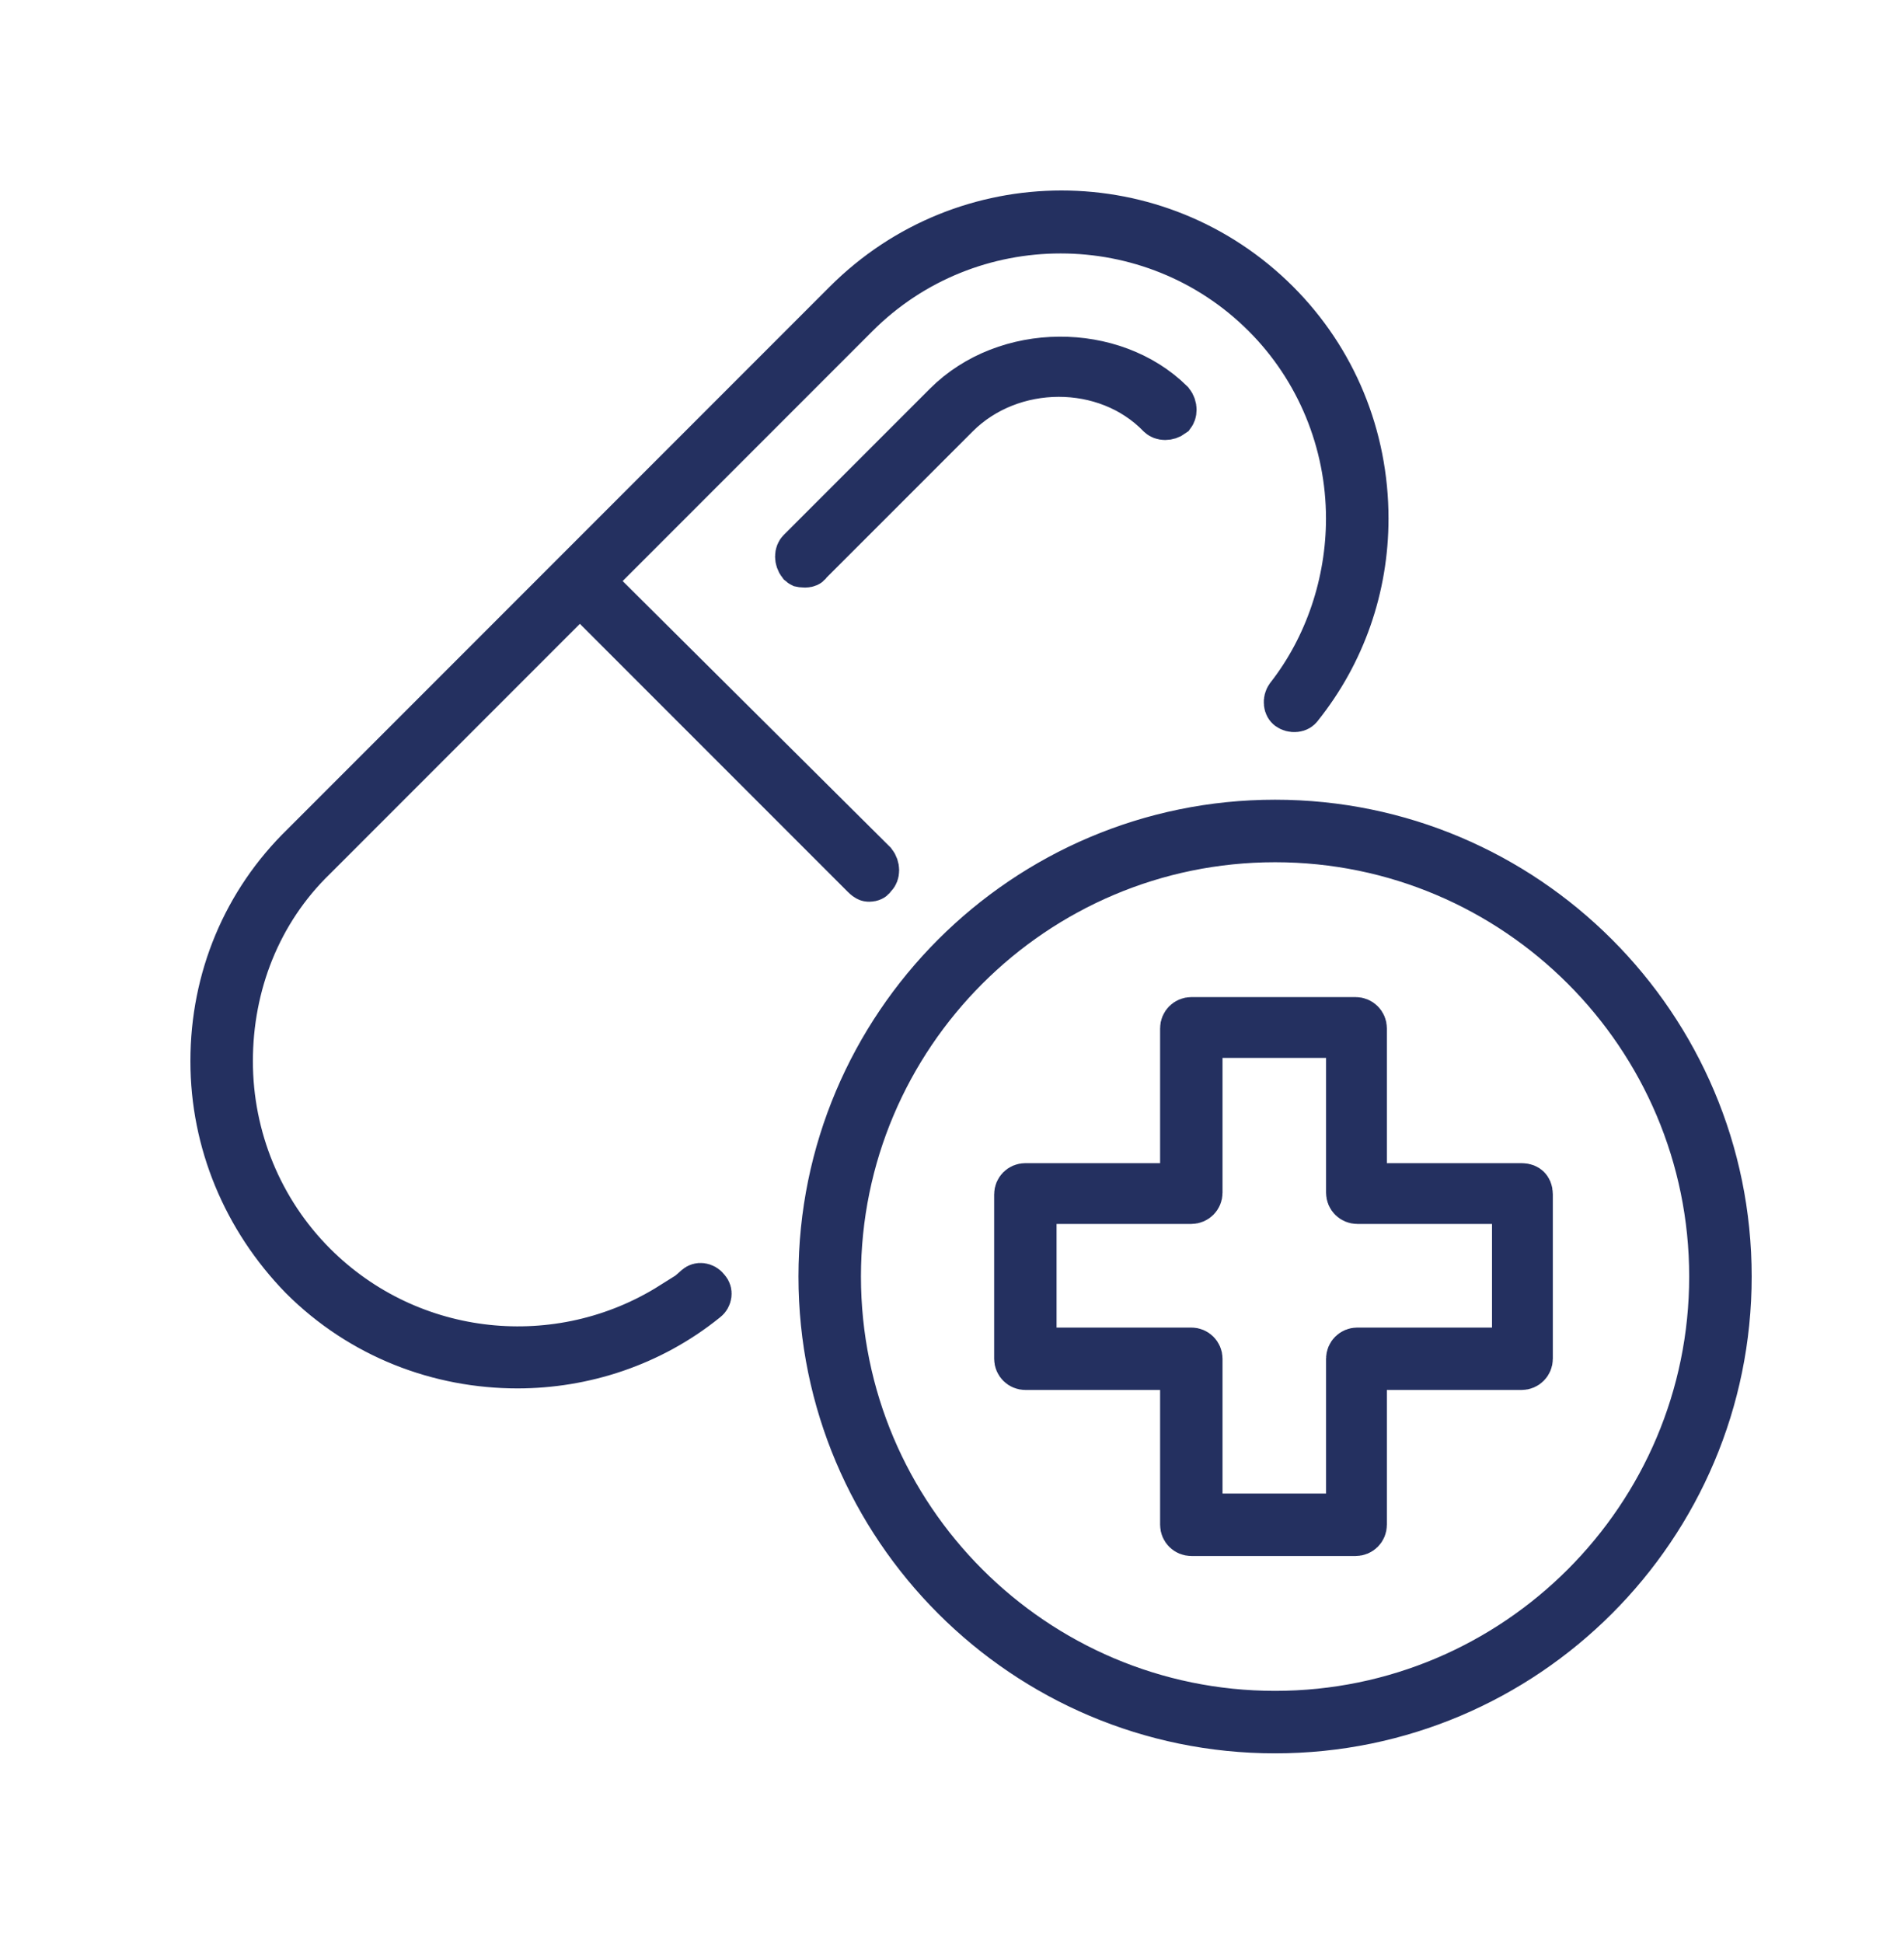
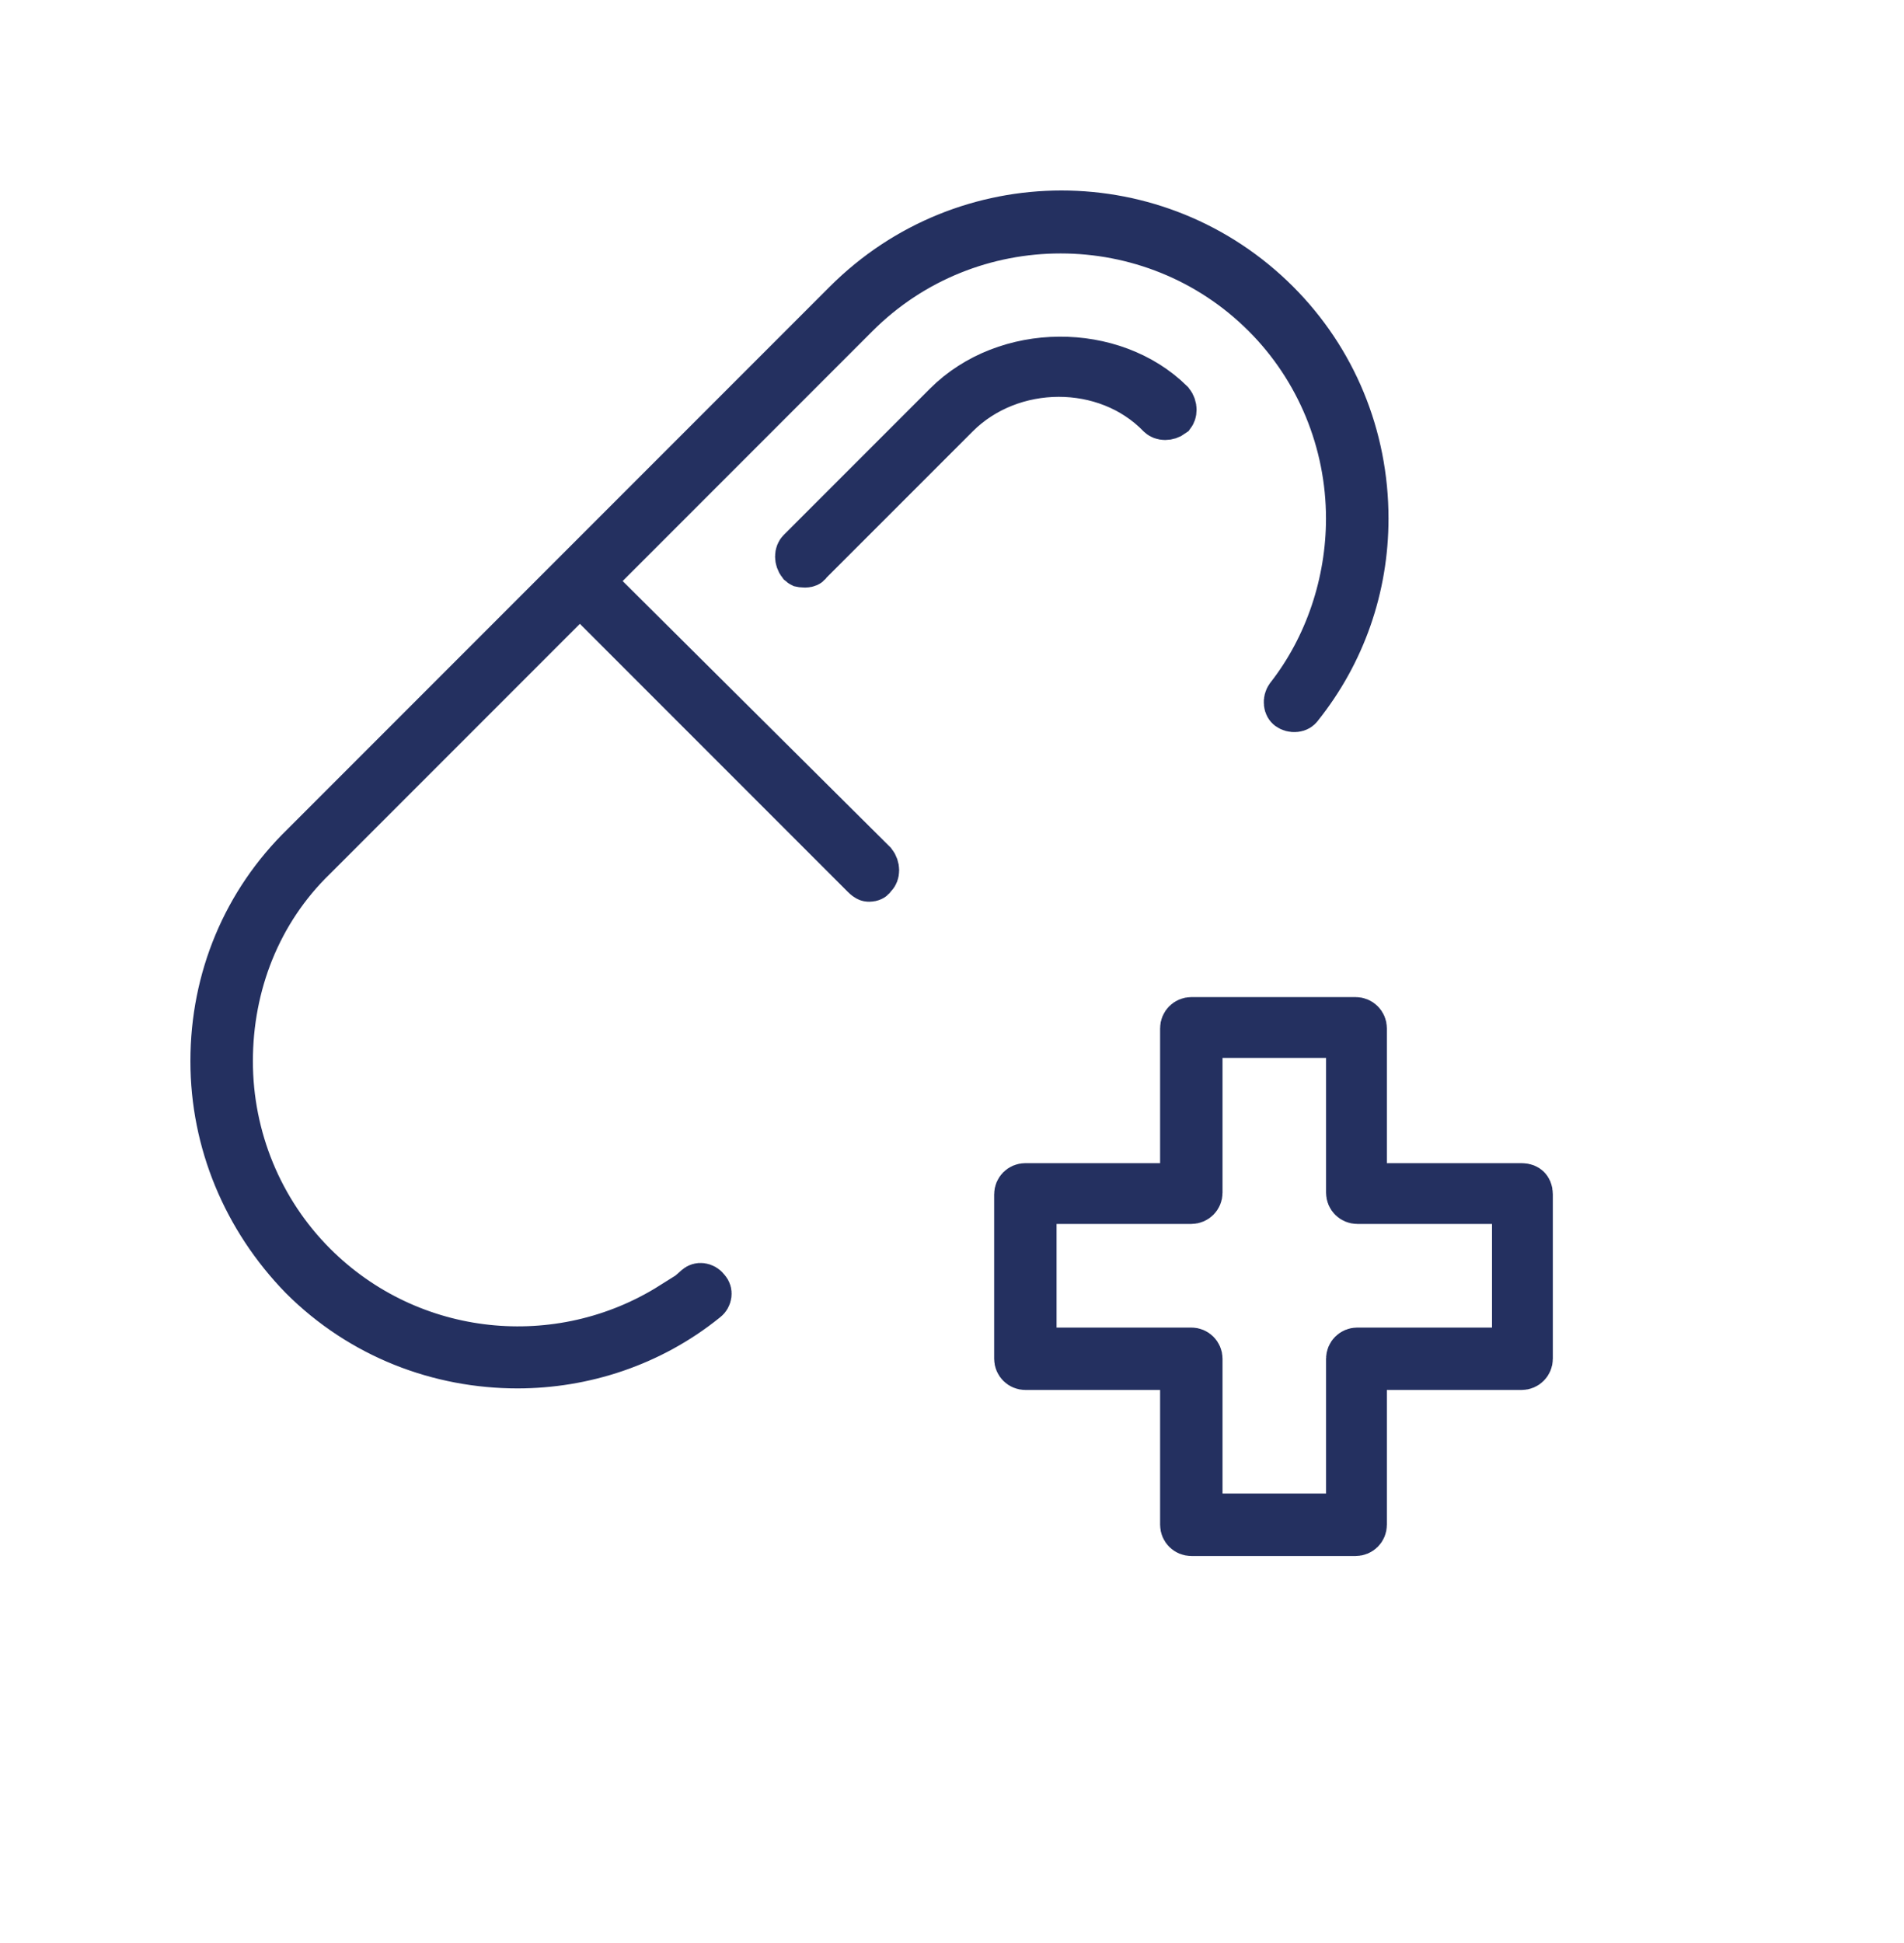
<svg xmlns="http://www.w3.org/2000/svg" width="50" height="51" viewBox="0 0 50 51" fill="none">
  <path d="M8.244 33.198C10.777 35.731 14.69 36.107 17.637 34.254L17.672 34.338L18.3 33.786C18.333 33.758 18.372 33.746 18.419 33.752C18.471 33.759 18.52 33.787 18.55 33.827L18.563 33.843L18.576 33.858C18.605 33.892 18.617 33.932 18.611 33.979C18.604 34.031 18.577 34.078 18.538 34.107L18.53 34.113L18.522 34.119C17.081 35.281 15.318 35.843 13.59 35.843C11.538 35.843 9.493 35.079 7.931 33.518C6.441 31.986 5.6 29.978 5.6 27.853C5.6 25.683 6.443 23.68 7.966 22.197L7.966 22.197L7.972 22.191L22.214 7.949C25.346 4.817 30.403 4.817 33.535 7.949C35.019 9.435 35.863 11.44 35.863 13.611C35.863 15.418 35.261 17.142 34.138 18.545L34.133 18.552L34.127 18.559C34.109 18.584 34.074 18.609 34.014 18.615C33.953 18.622 33.89 18.604 33.844 18.57C33.82 18.552 33.795 18.517 33.789 18.457C33.782 18.397 33.799 18.336 33.831 18.291C34.864 16.973 35.421 15.291 35.421 13.611C35.421 11.599 34.625 9.676 33.217 8.268C30.265 5.314 25.44 5.314 22.486 8.268L15.927 14.827L15.501 15.253L15.928 15.677L22.944 22.651C22.99 22.71 23.012 22.779 23.012 22.843C23.012 22.912 22.988 22.958 22.962 22.985L22.931 23.015L22.906 23.049C22.905 23.05 22.901 23.053 22.894 23.056C22.879 23.063 22.855 23.069 22.825 23.069C22.803 23.069 22.793 23.066 22.784 23.061C22.77 23.055 22.739 23.036 22.688 22.985L15.652 15.95L15.228 15.526L14.804 15.95L8.248 22.506C6.785 23.922 6.041 25.851 6.041 27.855C6.041 29.867 6.836 31.79 8.244 33.198Z" stroke="#243060" stroke-width="1.2" />
-   <path d="M24.845 10.626L24.845 10.626C26.421 9.05 29.22 9.051 30.755 10.565C30.801 10.623 30.823 10.693 30.823 10.757C30.823 10.815 30.805 10.858 30.784 10.886C30.726 10.929 30.66 10.949 30.598 10.949C30.531 10.949 30.485 10.926 30.458 10.901C29.052 9.448 26.556 9.462 25.12 10.899L21.279 14.739L21.249 14.769L21.224 14.803C21.223 14.804 21.219 14.806 21.211 14.81C21.196 14.816 21.172 14.823 21.142 14.823C21.073 14.823 21.05 14.815 21.045 14.814C21.043 14.813 21.04 14.812 21.036 14.809C21.033 14.807 21.028 14.803 21.02 14.796C20.976 14.739 20.954 14.671 20.954 14.608C20.954 14.54 20.978 14.493 21.005 14.466L24.845 10.626Z" stroke="#243060" stroke-width="1.2" />
+   <path d="M24.845 10.626C26.421 9.05 29.22 9.051 30.755 10.565C30.801 10.623 30.823 10.693 30.823 10.757C30.823 10.815 30.805 10.858 30.784 10.886C30.726 10.929 30.66 10.949 30.598 10.949C30.531 10.949 30.485 10.926 30.458 10.901C29.052 9.448 26.556 9.462 25.12 10.899L21.279 14.739L21.249 14.769L21.224 14.803C21.223 14.804 21.219 14.806 21.211 14.81C21.196 14.816 21.172 14.823 21.142 14.823C21.073 14.823 21.05 14.815 21.045 14.814C21.043 14.813 21.04 14.812 21.036 14.809C21.033 14.807 21.028 14.803 21.02 14.796C20.976 14.739 20.954 14.671 20.954 14.608C20.954 14.54 20.978 14.493 21.005 14.466L24.845 10.626Z" stroke="#243060" stroke-width="1.2" />
  <path d="M35.82 30.53V31.13H36.42H39.958C40.047 31.13 40.096 31.16 40.122 31.185C40.148 31.211 40.178 31.26 40.178 31.349V35.665C40.178 35.787 40.079 35.884 39.958 35.884H36.42H35.82V36.484V40.023C35.82 40.145 35.721 40.242 35.6 40.242H31.285C31.162 40.242 31.065 40.143 31.065 40.023V36.484V35.884H30.465H26.927C26.804 35.884 26.707 35.785 26.707 35.665V31.349C26.707 31.227 26.806 31.13 26.927 31.13H30.465H31.065V30.53V26.991C31.065 26.869 31.164 26.772 31.285 26.772H35.6C35.723 26.772 35.82 26.871 35.82 26.991V30.53ZM39.181 35.446H39.781V34.846V32.126V31.526H39.181H35.642C35.52 31.526 35.423 31.427 35.423 31.307V27.768V27.168H34.823H32.104H31.504V27.768V31.307C31.504 31.429 31.405 31.526 31.285 31.526H27.746H27.146V32.126V34.846V35.446H27.746H31.285C31.407 35.446 31.504 35.544 31.504 35.665V39.203V39.803H32.104H34.823H35.423V39.203V35.665C35.423 35.542 35.522 35.446 35.642 35.446H39.181Z" stroke="#243060" stroke-width="1.2" />
-   <path d="M21.568 33.507C21.568 26.933 26.91 21.591 33.484 21.591C40.058 21.591 45.4 26.933 45.4 33.507C45.4 40.081 40.058 45.422 33.484 45.422C26.91 45.422 21.568 40.081 21.568 33.507ZM22.009 33.507C22.009 39.836 27.155 44.982 33.484 44.982C39.813 44.982 44.959 39.836 44.959 33.507C44.959 27.177 39.813 22.032 33.484 22.032C27.155 22.032 22.009 27.177 22.009 33.507Z" stroke="#243060" stroke-width="1.2" />
</svg>